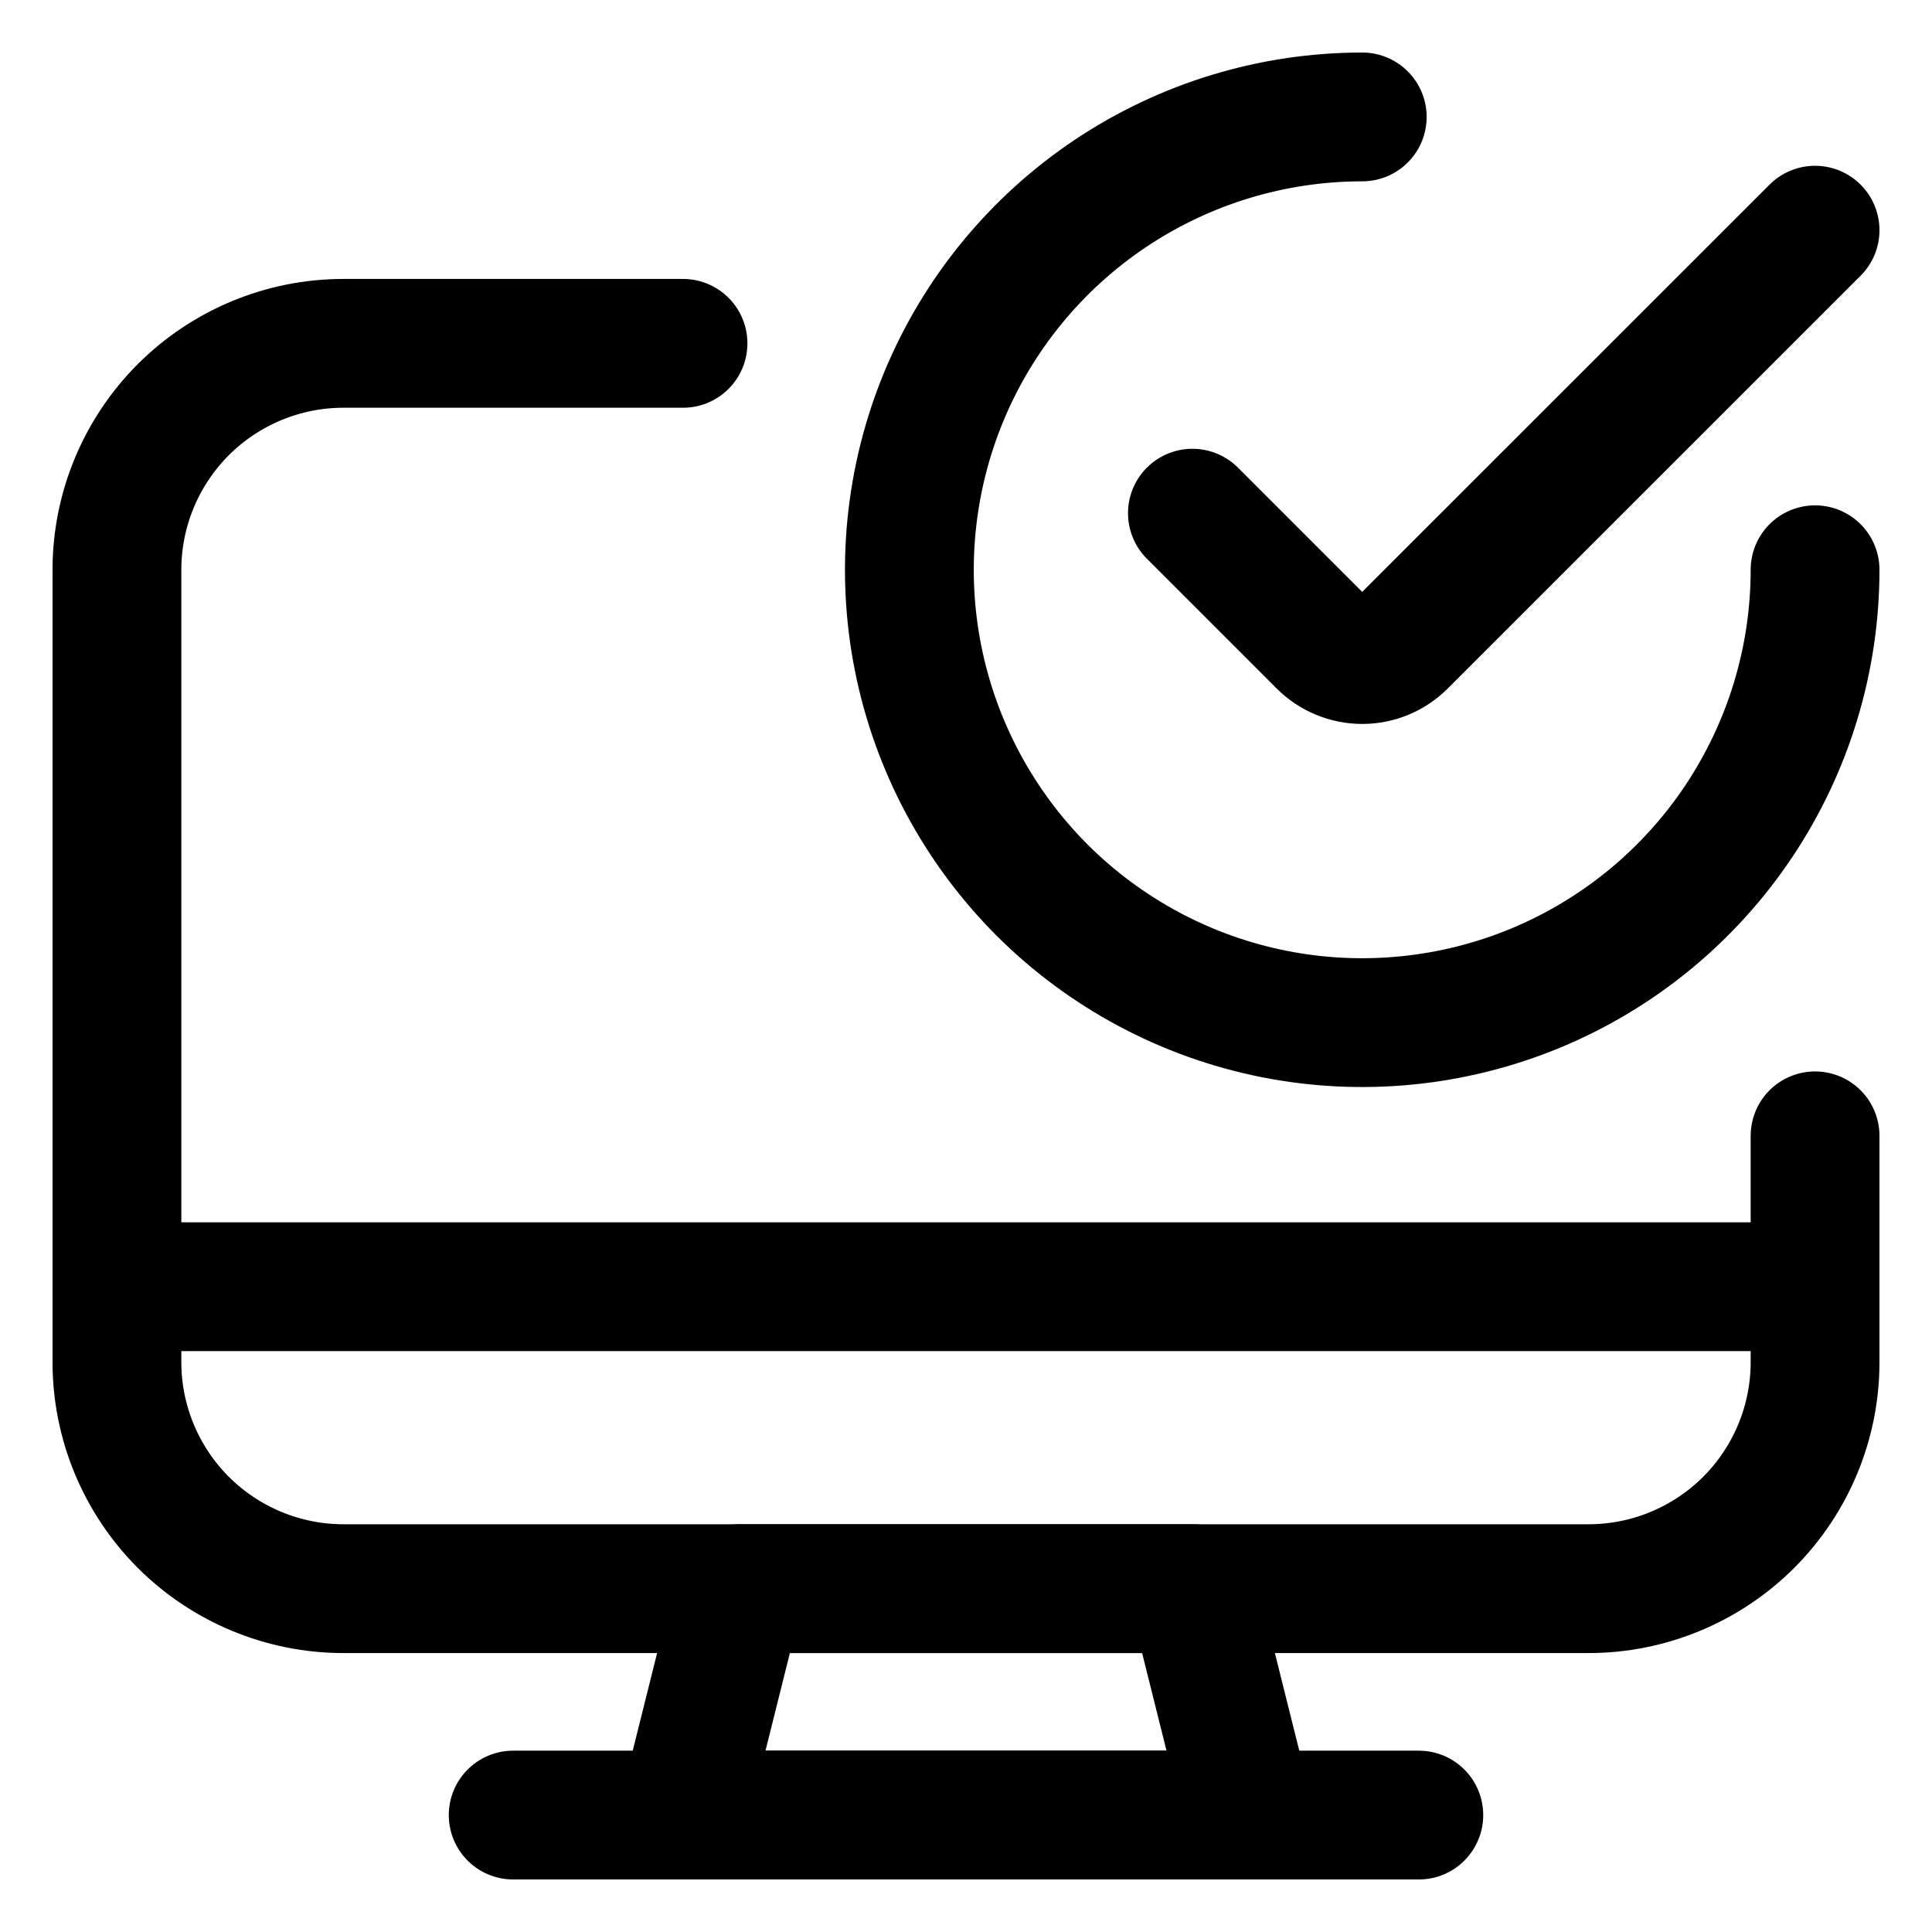
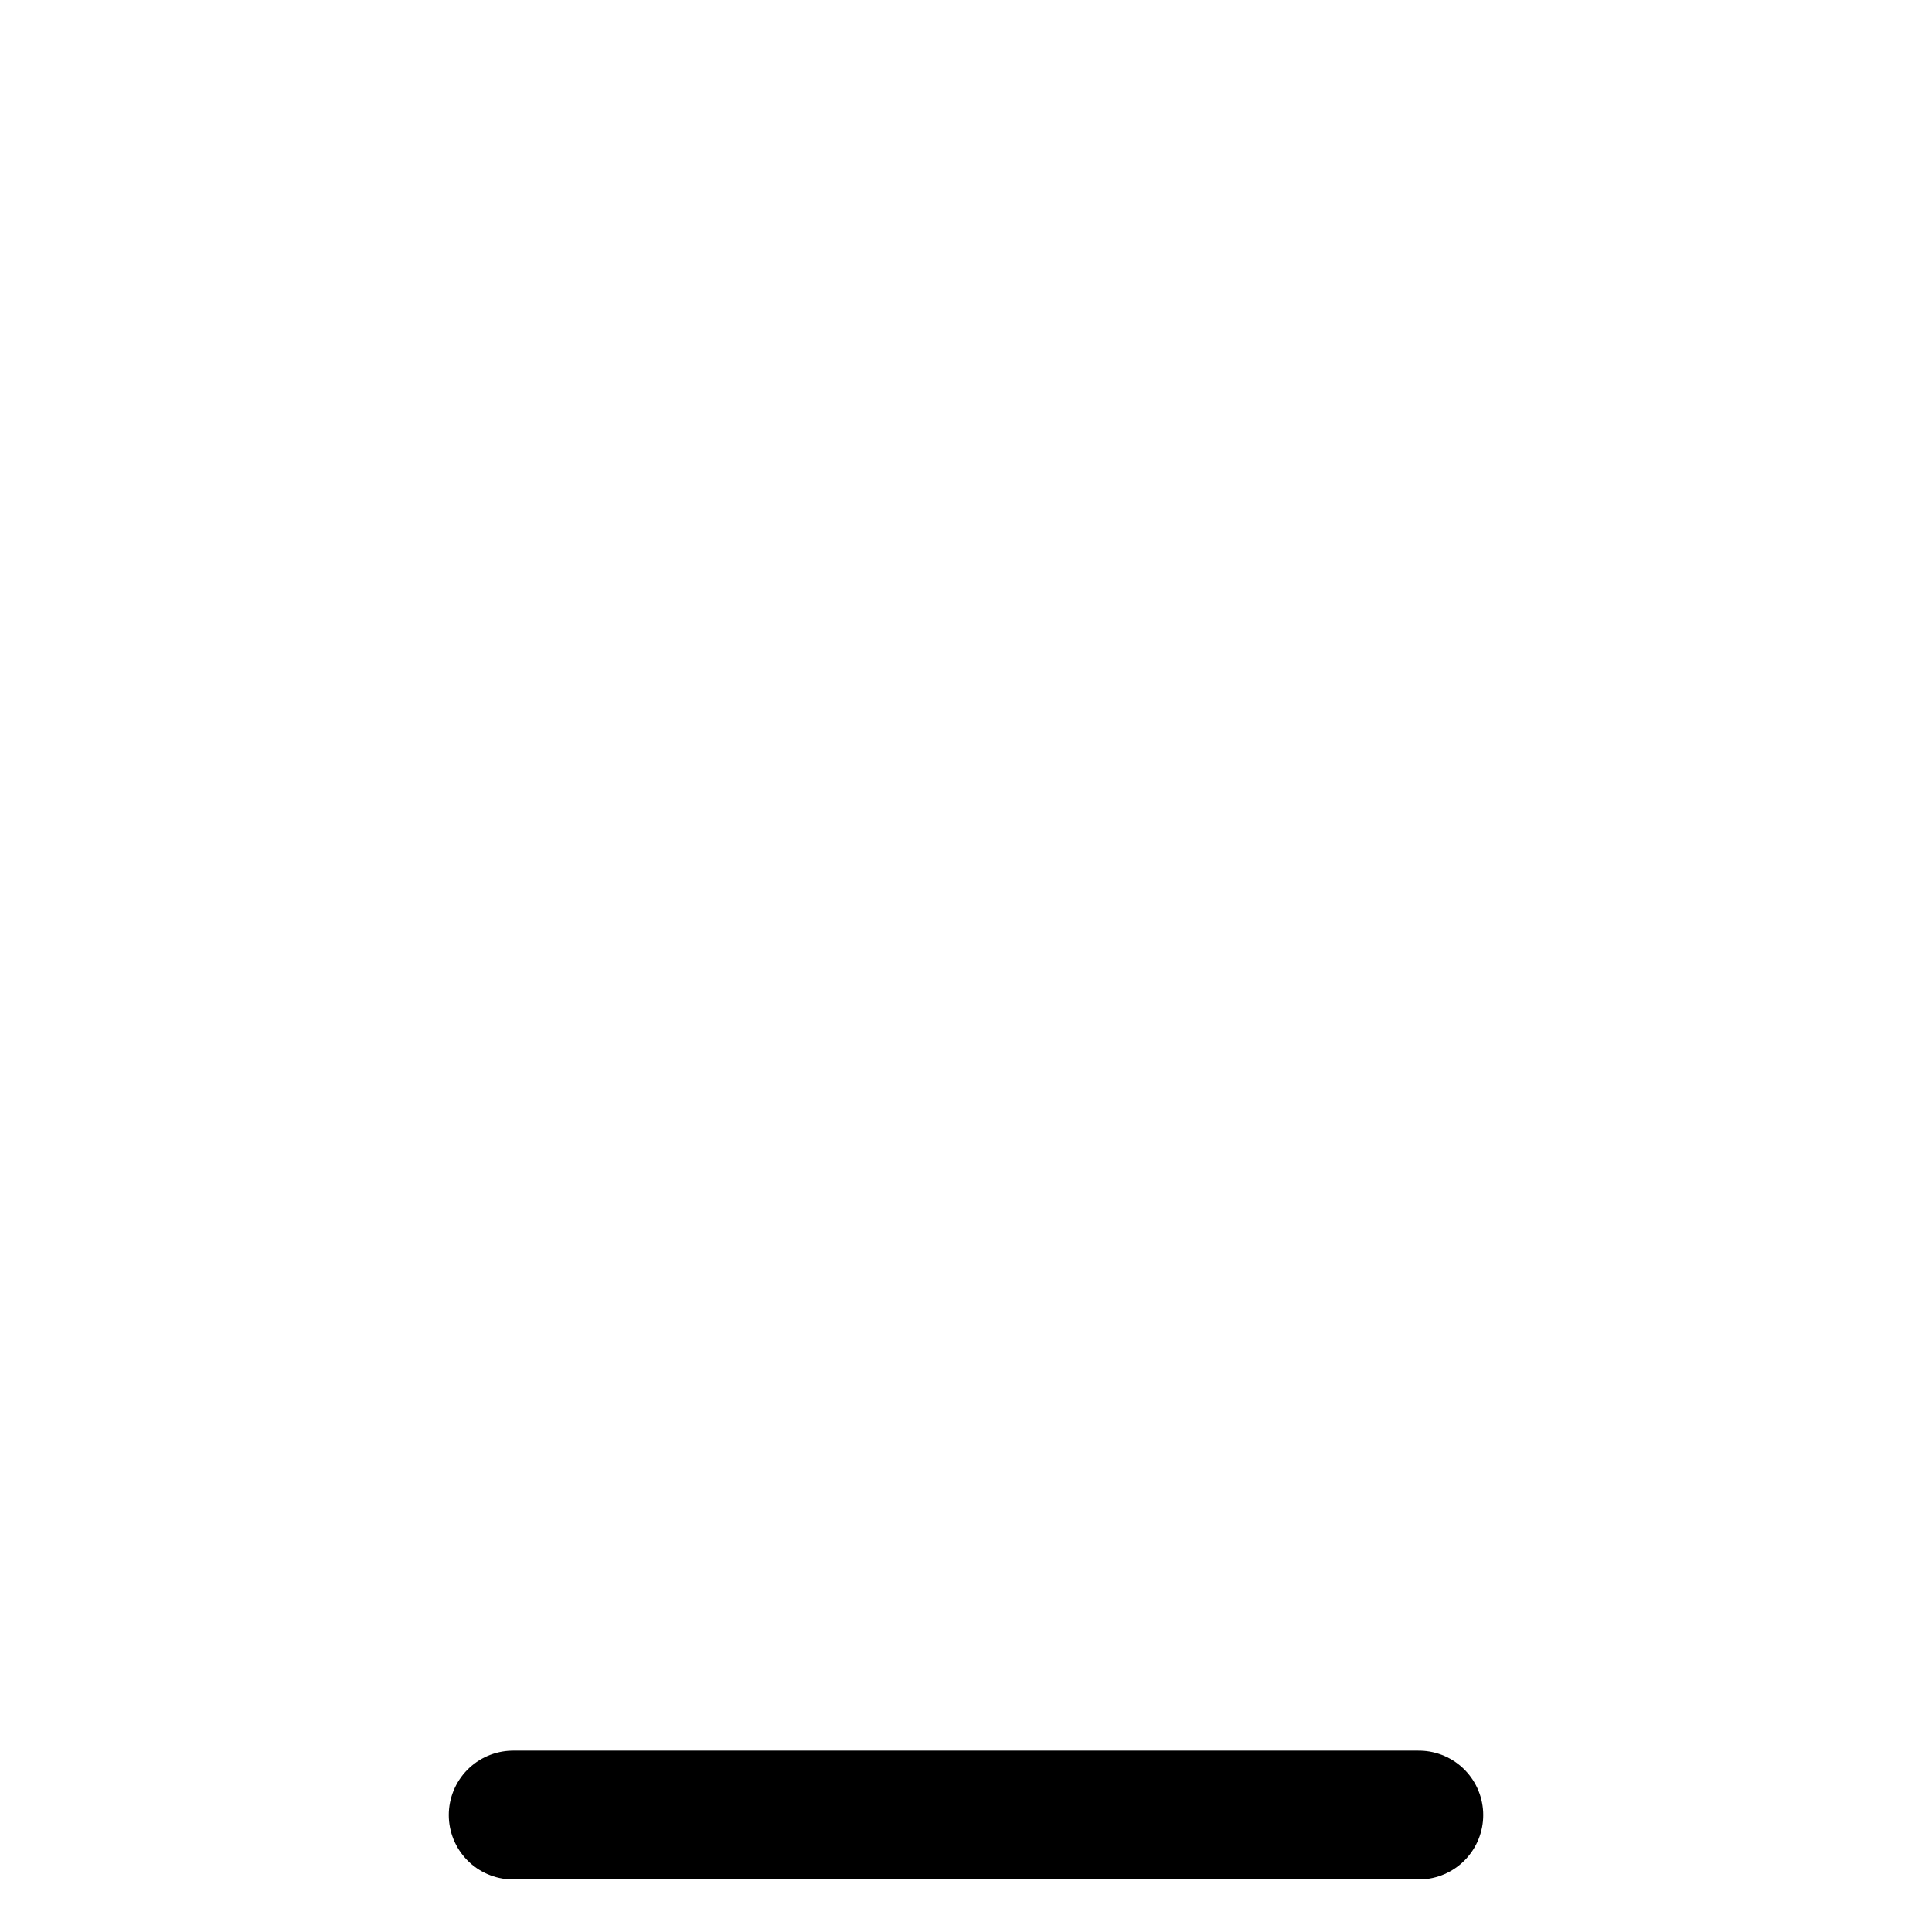
<svg xmlns="http://www.w3.org/2000/svg" width="21" height="21" viewBox="0 0 21 21" fill="none">
-   <path d="M19.729 6.193C19.729 7.167 19.44 8.118 18.899 8.928C18.358 9.737 17.59 10.368 16.69 10.741C15.791 11.113 14.801 11.211 13.846 11.021C12.892 10.831 12.015 10.362 11.326 9.674C10.638 8.985 10.169 8.108 9.979 7.154C9.789 6.199 9.887 5.209 10.259 4.31C10.632 3.41 11.263 2.642 12.072 2.101C12.882 1.56 13.833 1.271 14.807 1.271" stroke="black" stroke-width="1.4" stroke-linecap="round" stroke-linejoin="round" />
-   <path d="M19.729 2.502L15.241 6.989C15.126 7.104 14.97 7.169 14.807 7.169C14.644 7.169 14.487 7.104 14.372 6.989L12.961 5.578" stroke="black" stroke-width="1.4" stroke-linecap="round" stroke-linejoin="round" />
-   <path d="M13.576 19.729H7.424L8.039 17.268H12.961L13.576 19.729Z" stroke="black" stroke-width="1.4" stroke-linecap="round" stroke-linejoin="round" />
  <path d="M5.578 19.729H15.422" stroke="black" stroke-width="1.4" stroke-linecap="round" stroke-linejoin="round" />
-   <path d="M1.271 13.986H19.729" stroke="black" stroke-width="1.4" stroke-linecap="round" stroke-linejoin="round" />
-   <path d="M19.729 12.346V14.807C19.729 15.459 19.469 16.085 19.008 16.547C18.546 17.008 17.92 17.268 17.268 17.268H3.732C3.08 17.268 2.454 17.008 1.992 16.547C1.531 16.085 1.271 15.459 1.271 14.807V6.193C1.271 5.541 1.531 4.915 1.992 4.453C2.454 3.992 3.08 3.732 3.732 3.732H7.424" stroke="black" stroke-width="1.4" stroke-linecap="round" stroke-linejoin="round" />
</svg>